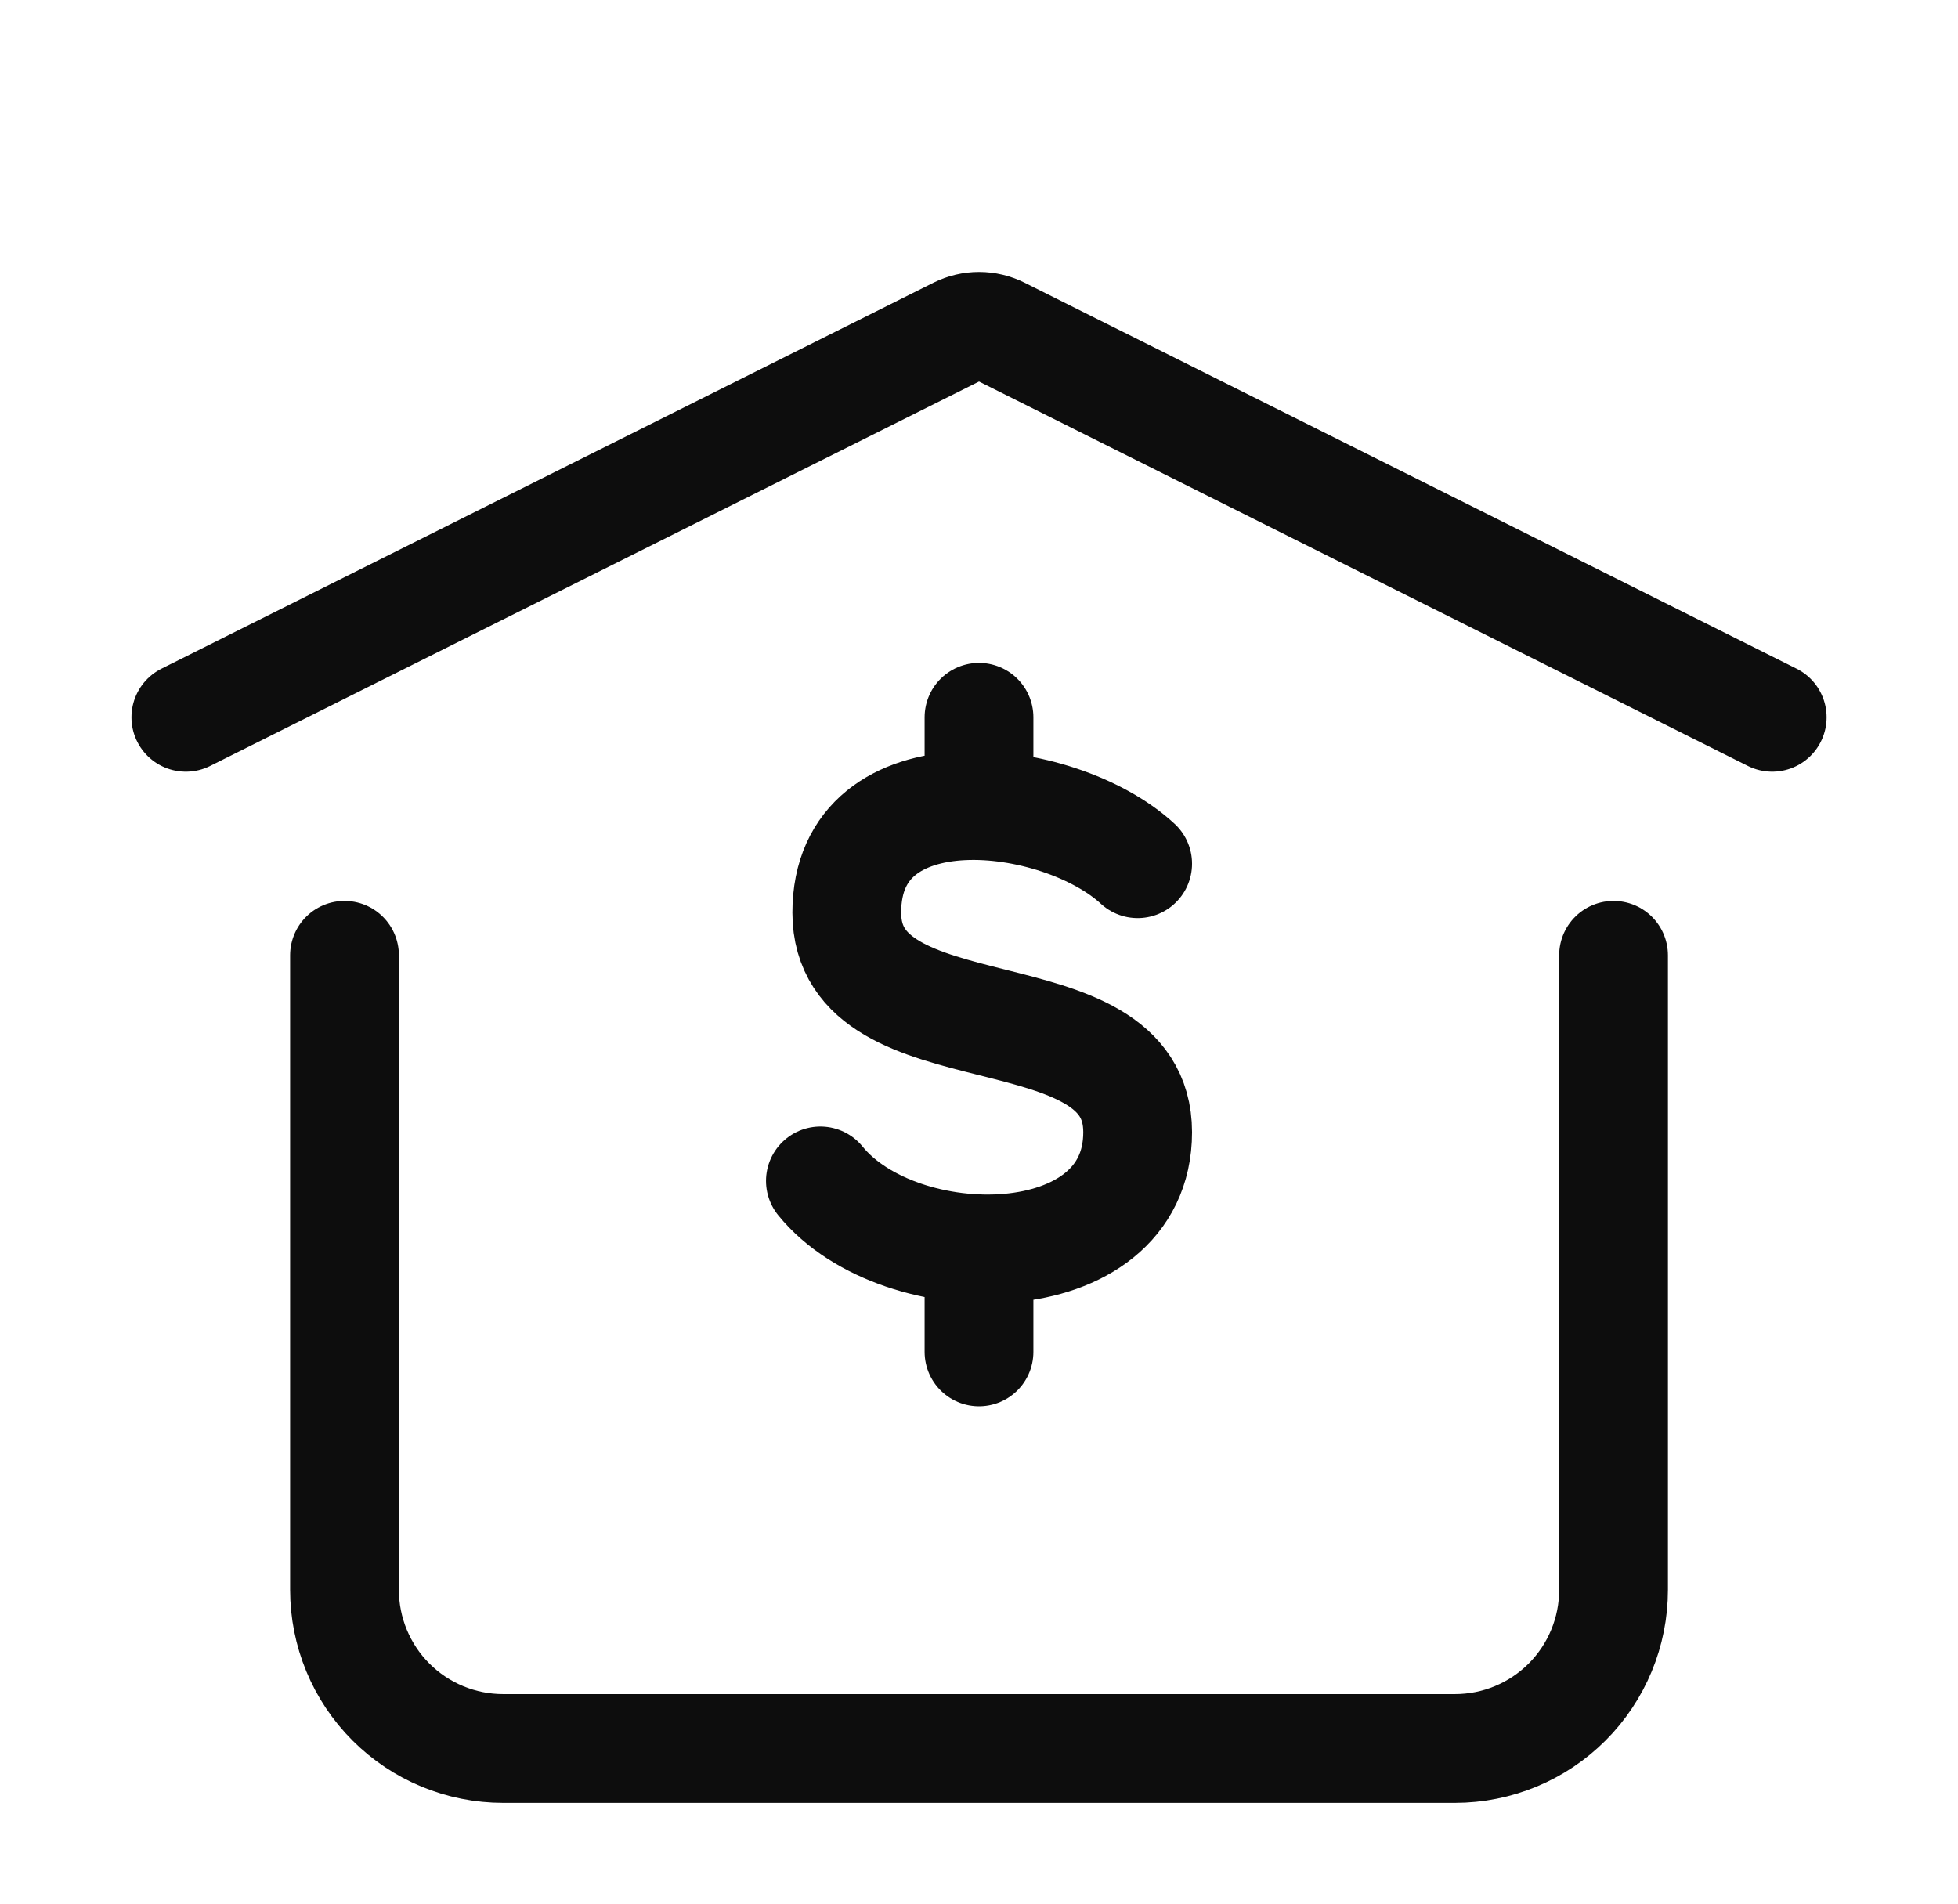
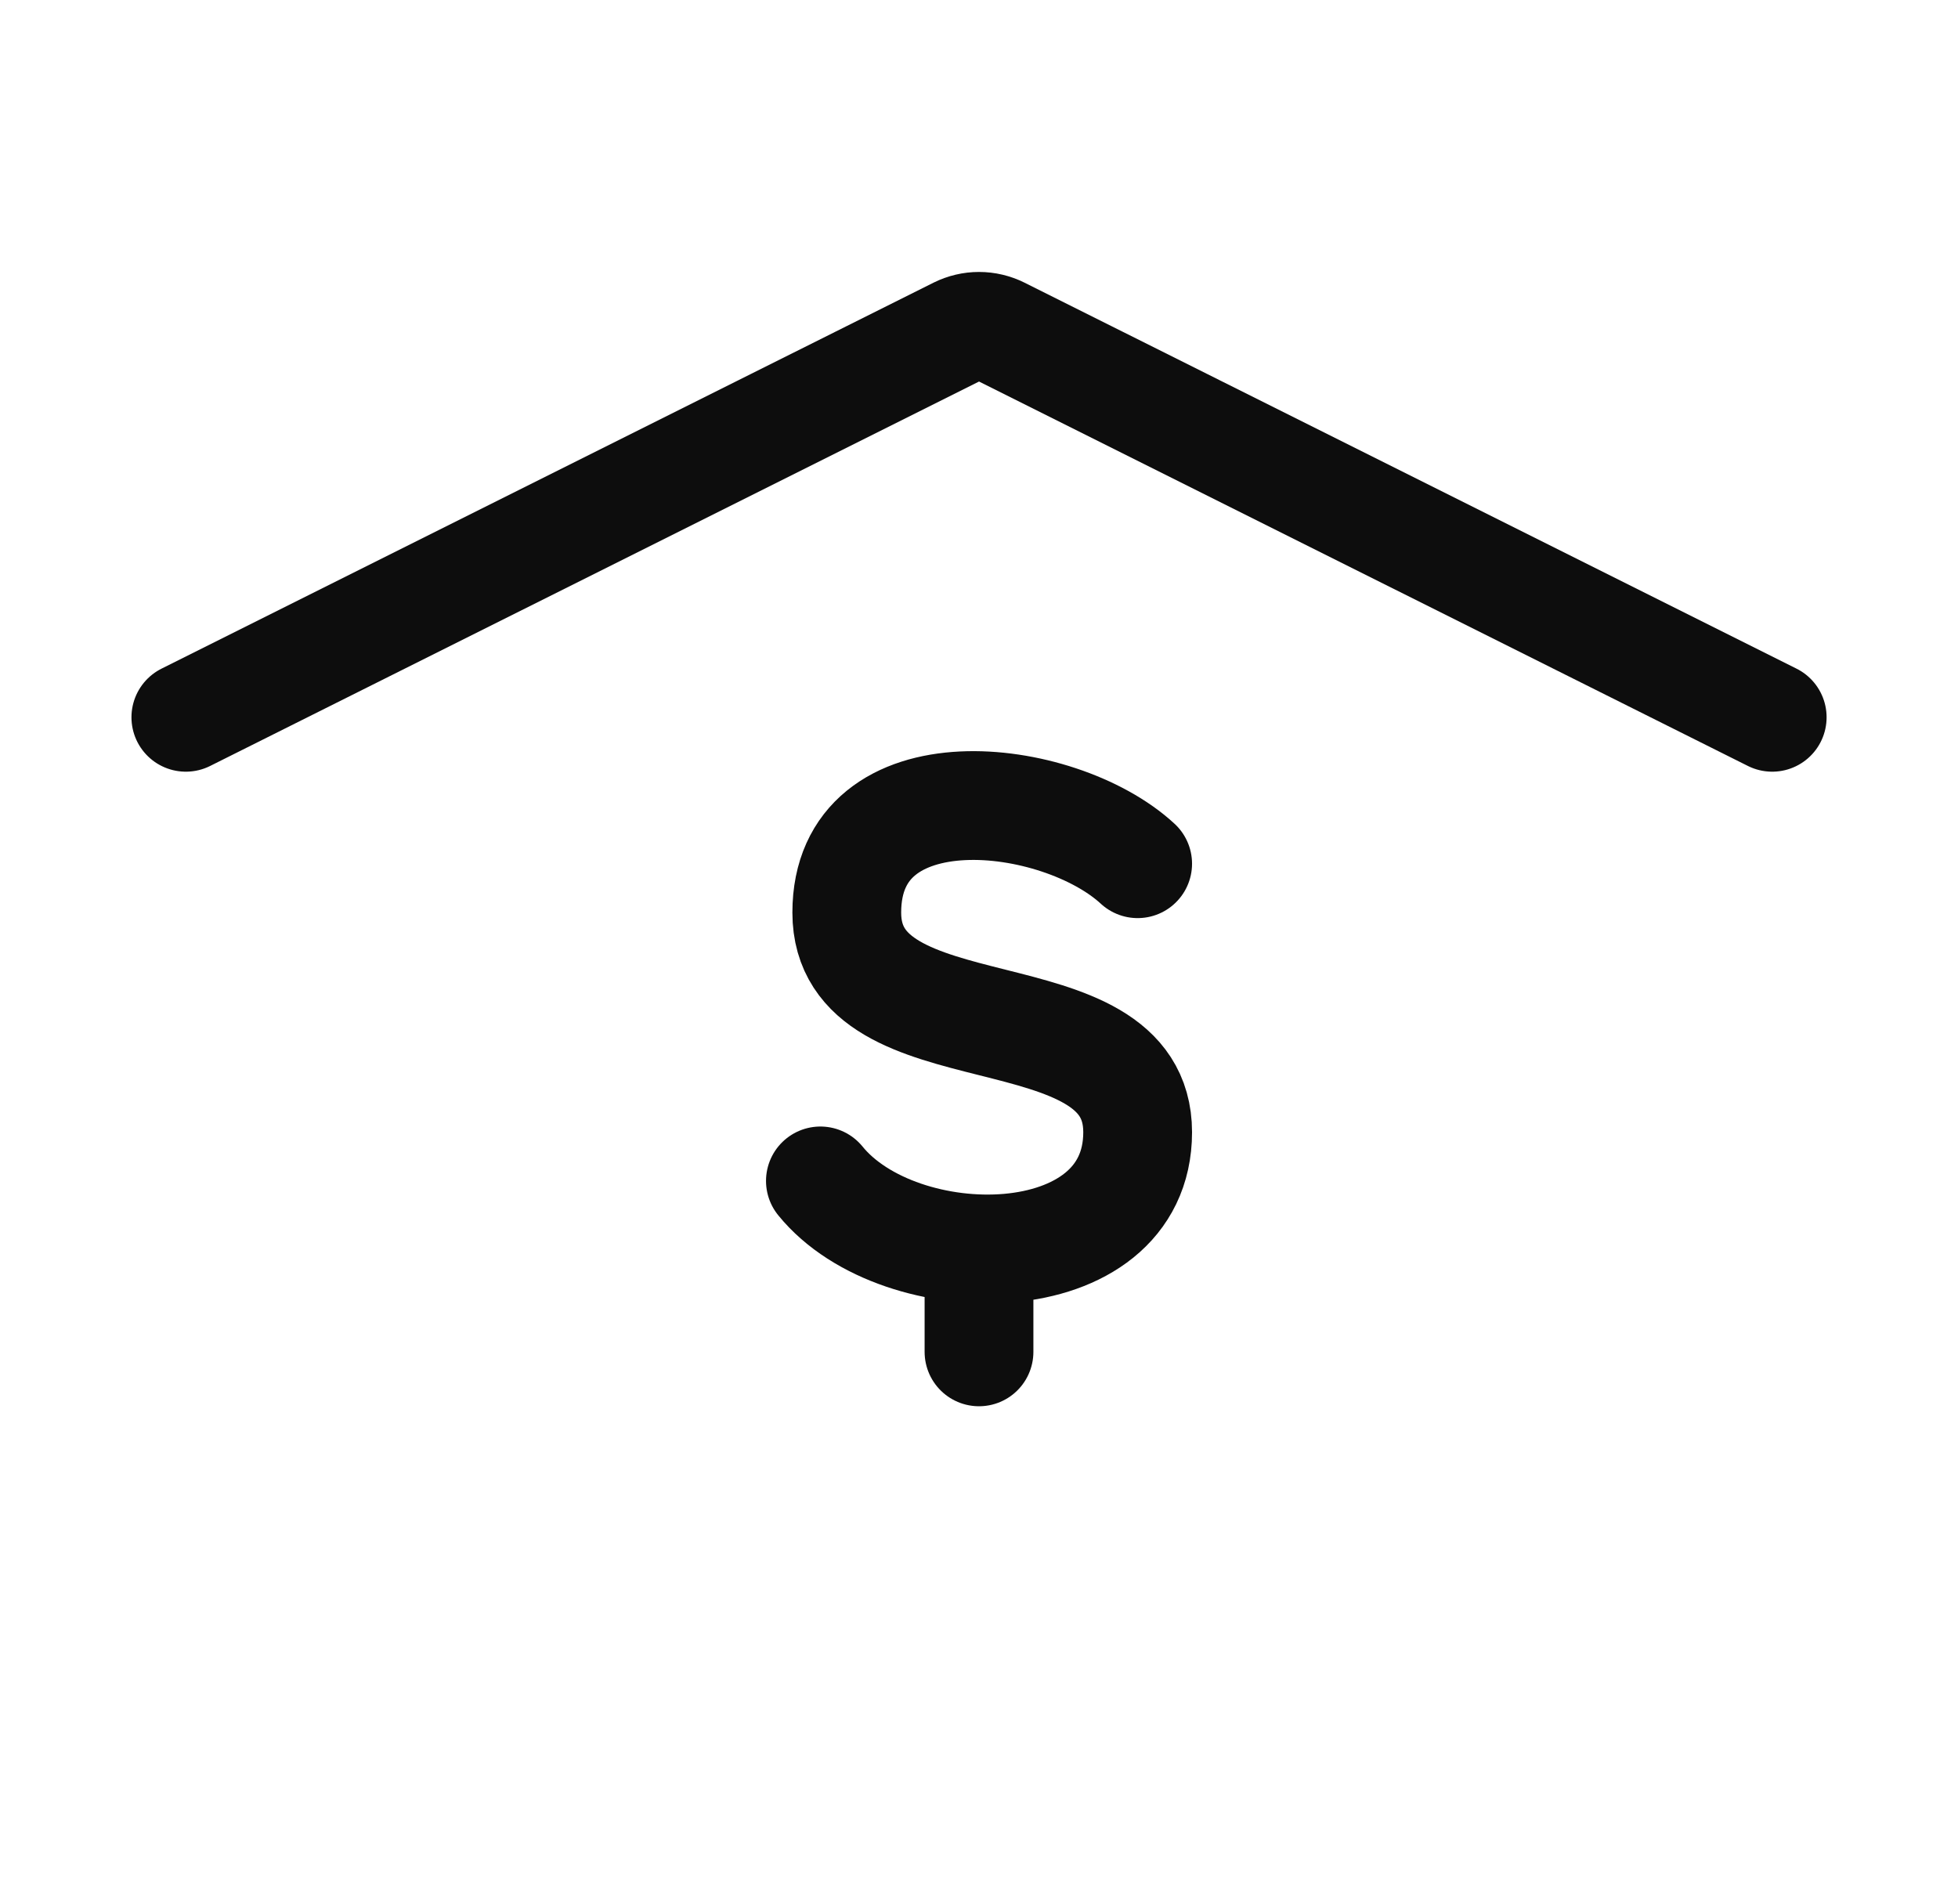
<svg xmlns="http://www.w3.org/2000/svg" width="36" height="35" viewBox="0 0 36 35" fill="none">
-   <path d="M20.917 15.88C19.459 14.534 15.569 14.087 15.569 16.779C15.569 19.471 20.917 18.125 20.917 20.816C20.917 23.506 16.542 23.508 15.084 21.712M18 22.962V24.855M18 14.812V13.188M3.417 13.188L17.61 6.092C17.731 6.032 17.865 6 18 6C18.136 6 18.27 6.032 18.391 6.092L32.584 13.188" stroke="#0D0D0D" stroke-width="2" stroke-linecap="round" stroke-linejoin="round" />
-   <path d="M29.667 17.564V29.23C29.667 30.004 29.36 30.746 28.813 31.293C28.266 31.84 27.524 32.147 26.751 32.147H9.251C8.477 32.147 7.735 31.84 7.188 31.293C6.641 30.746 6.334 30.004 6.334 29.23V17.564" stroke="#0D0D0D" stroke-width="2" stroke-linecap="round" stroke-linejoin="round" />
+   <path d="M20.917 15.88C19.459 14.534 15.569 14.087 15.569 16.779C15.569 19.471 20.917 18.125 20.917 20.816C20.917 23.506 16.542 23.508 15.084 21.712M18 22.962V24.855M18 14.812M3.417 13.188L17.61 6.092C17.731 6.032 17.865 6 18 6C18.136 6 18.27 6.032 18.391 6.092L32.584 13.188" stroke="#0D0D0D" stroke-width="2" stroke-linecap="round" stroke-linejoin="round" />
</svg>